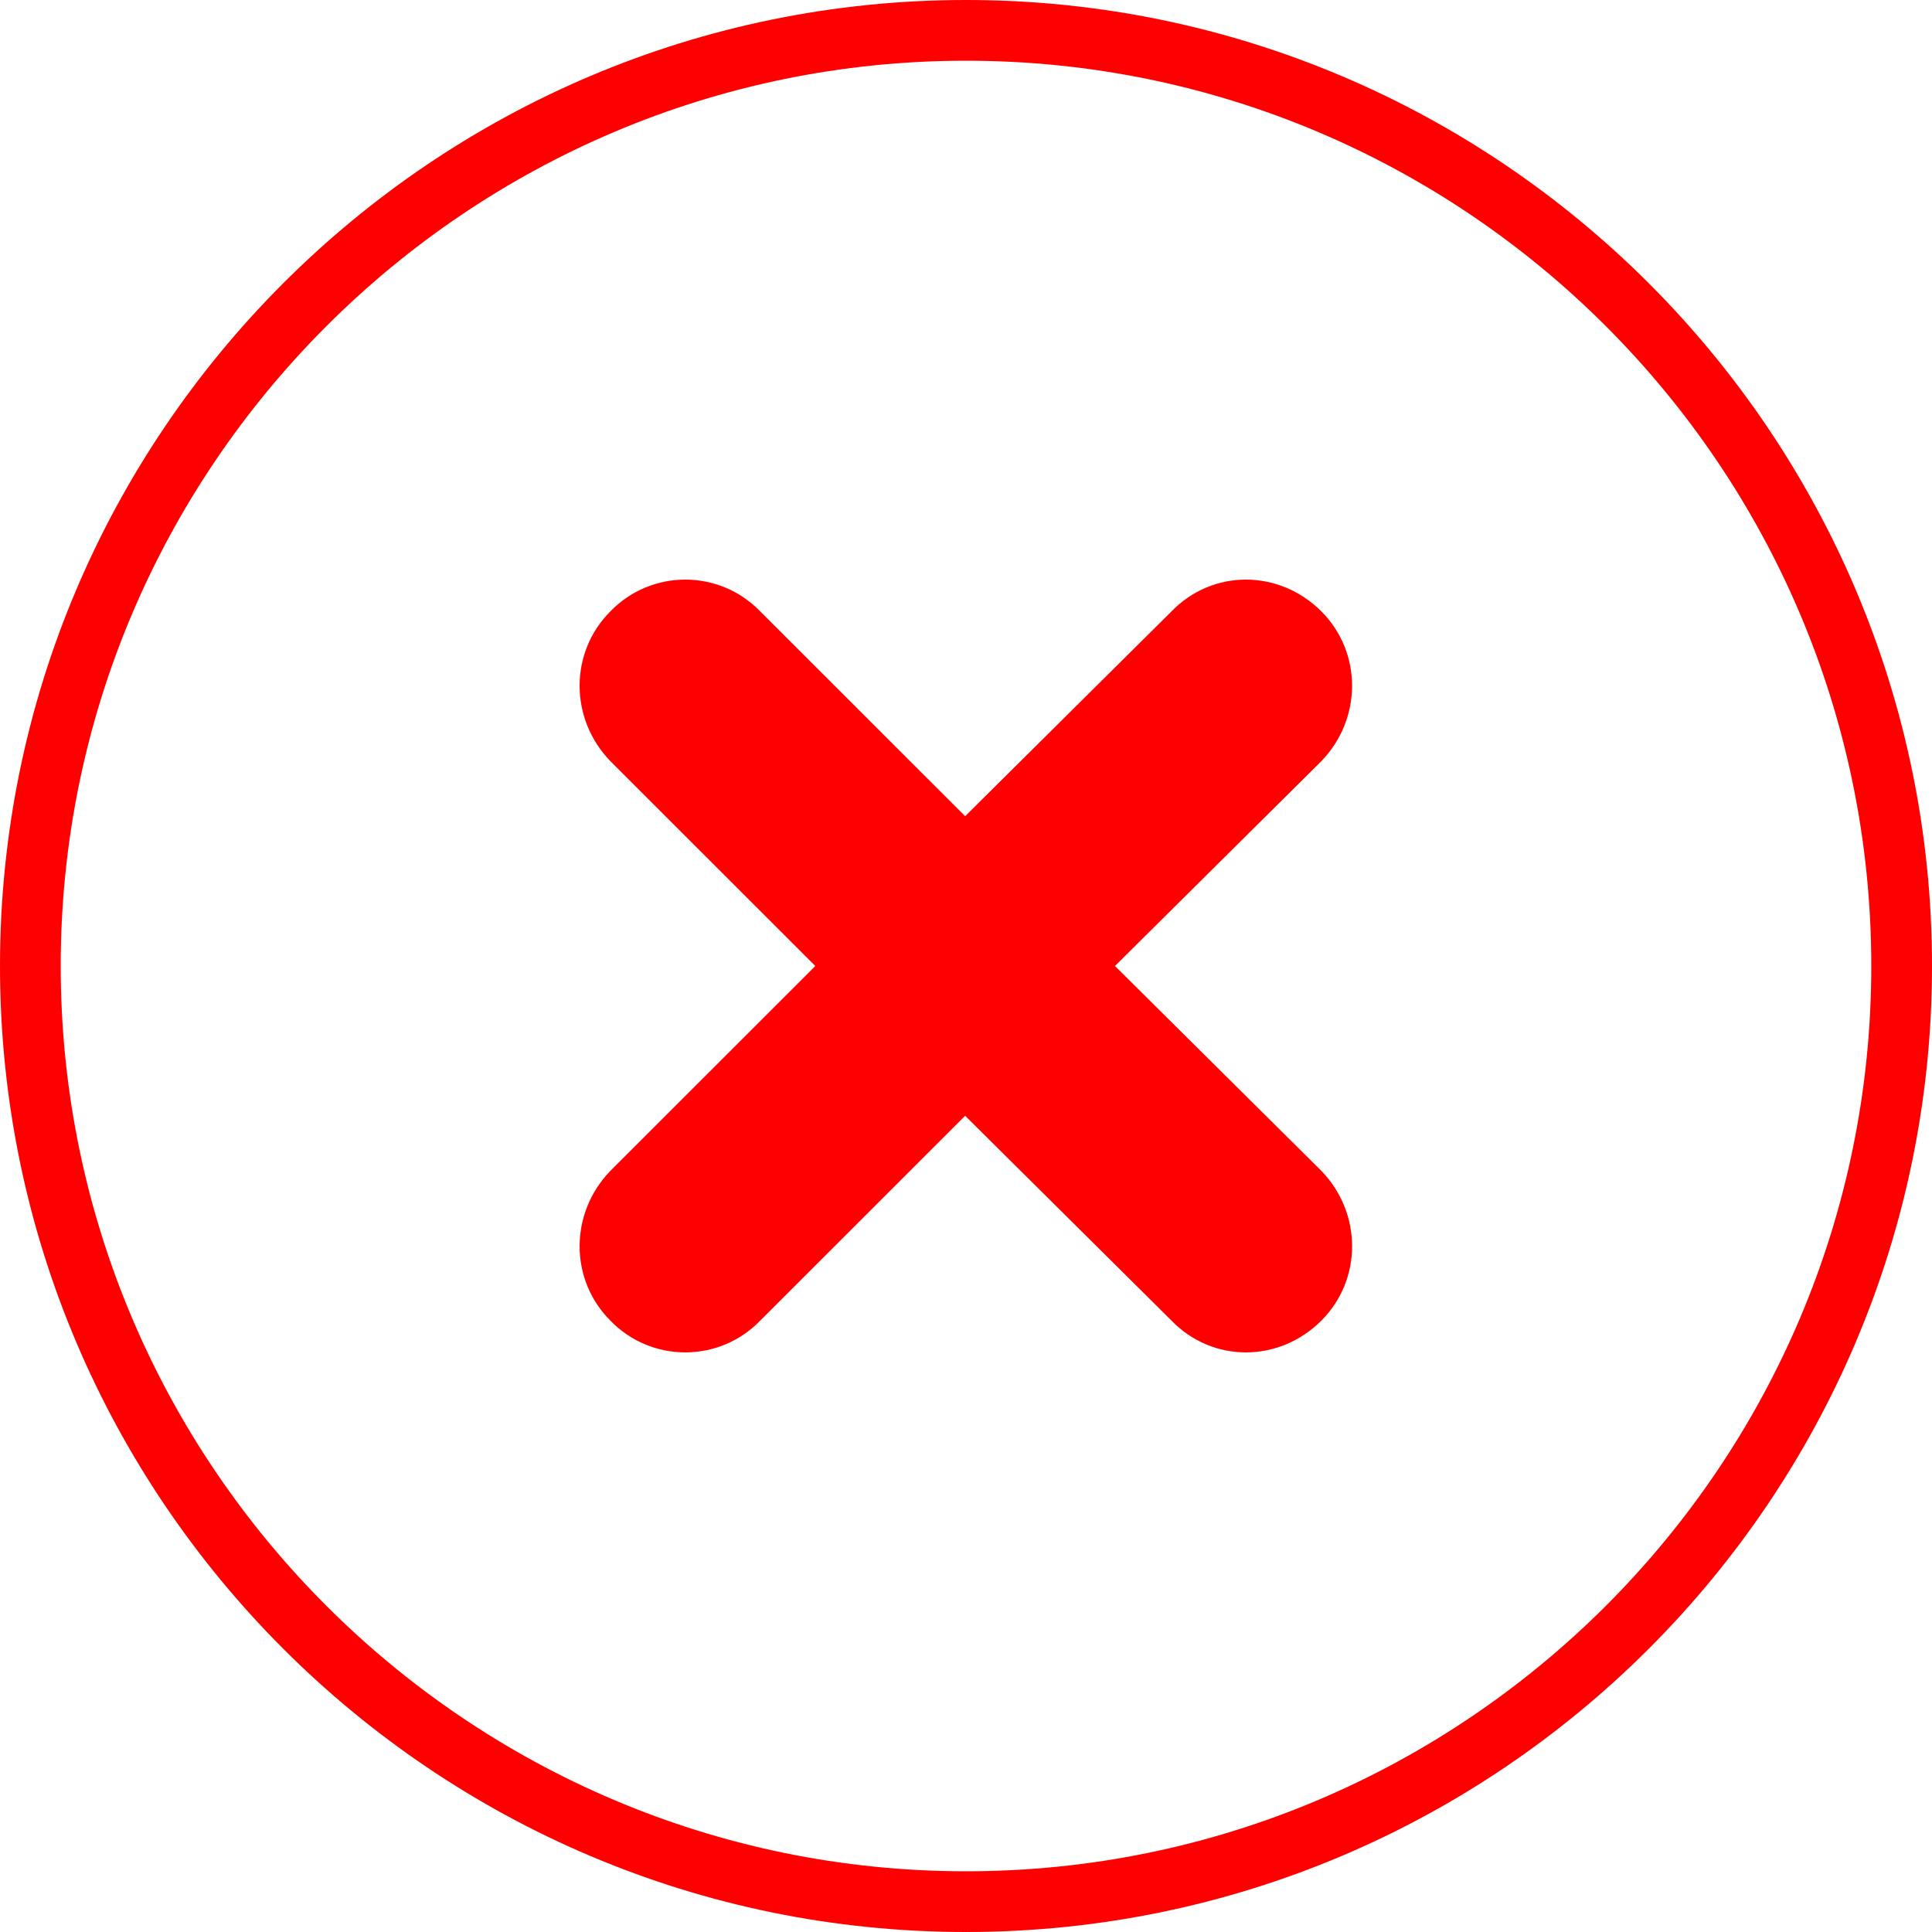
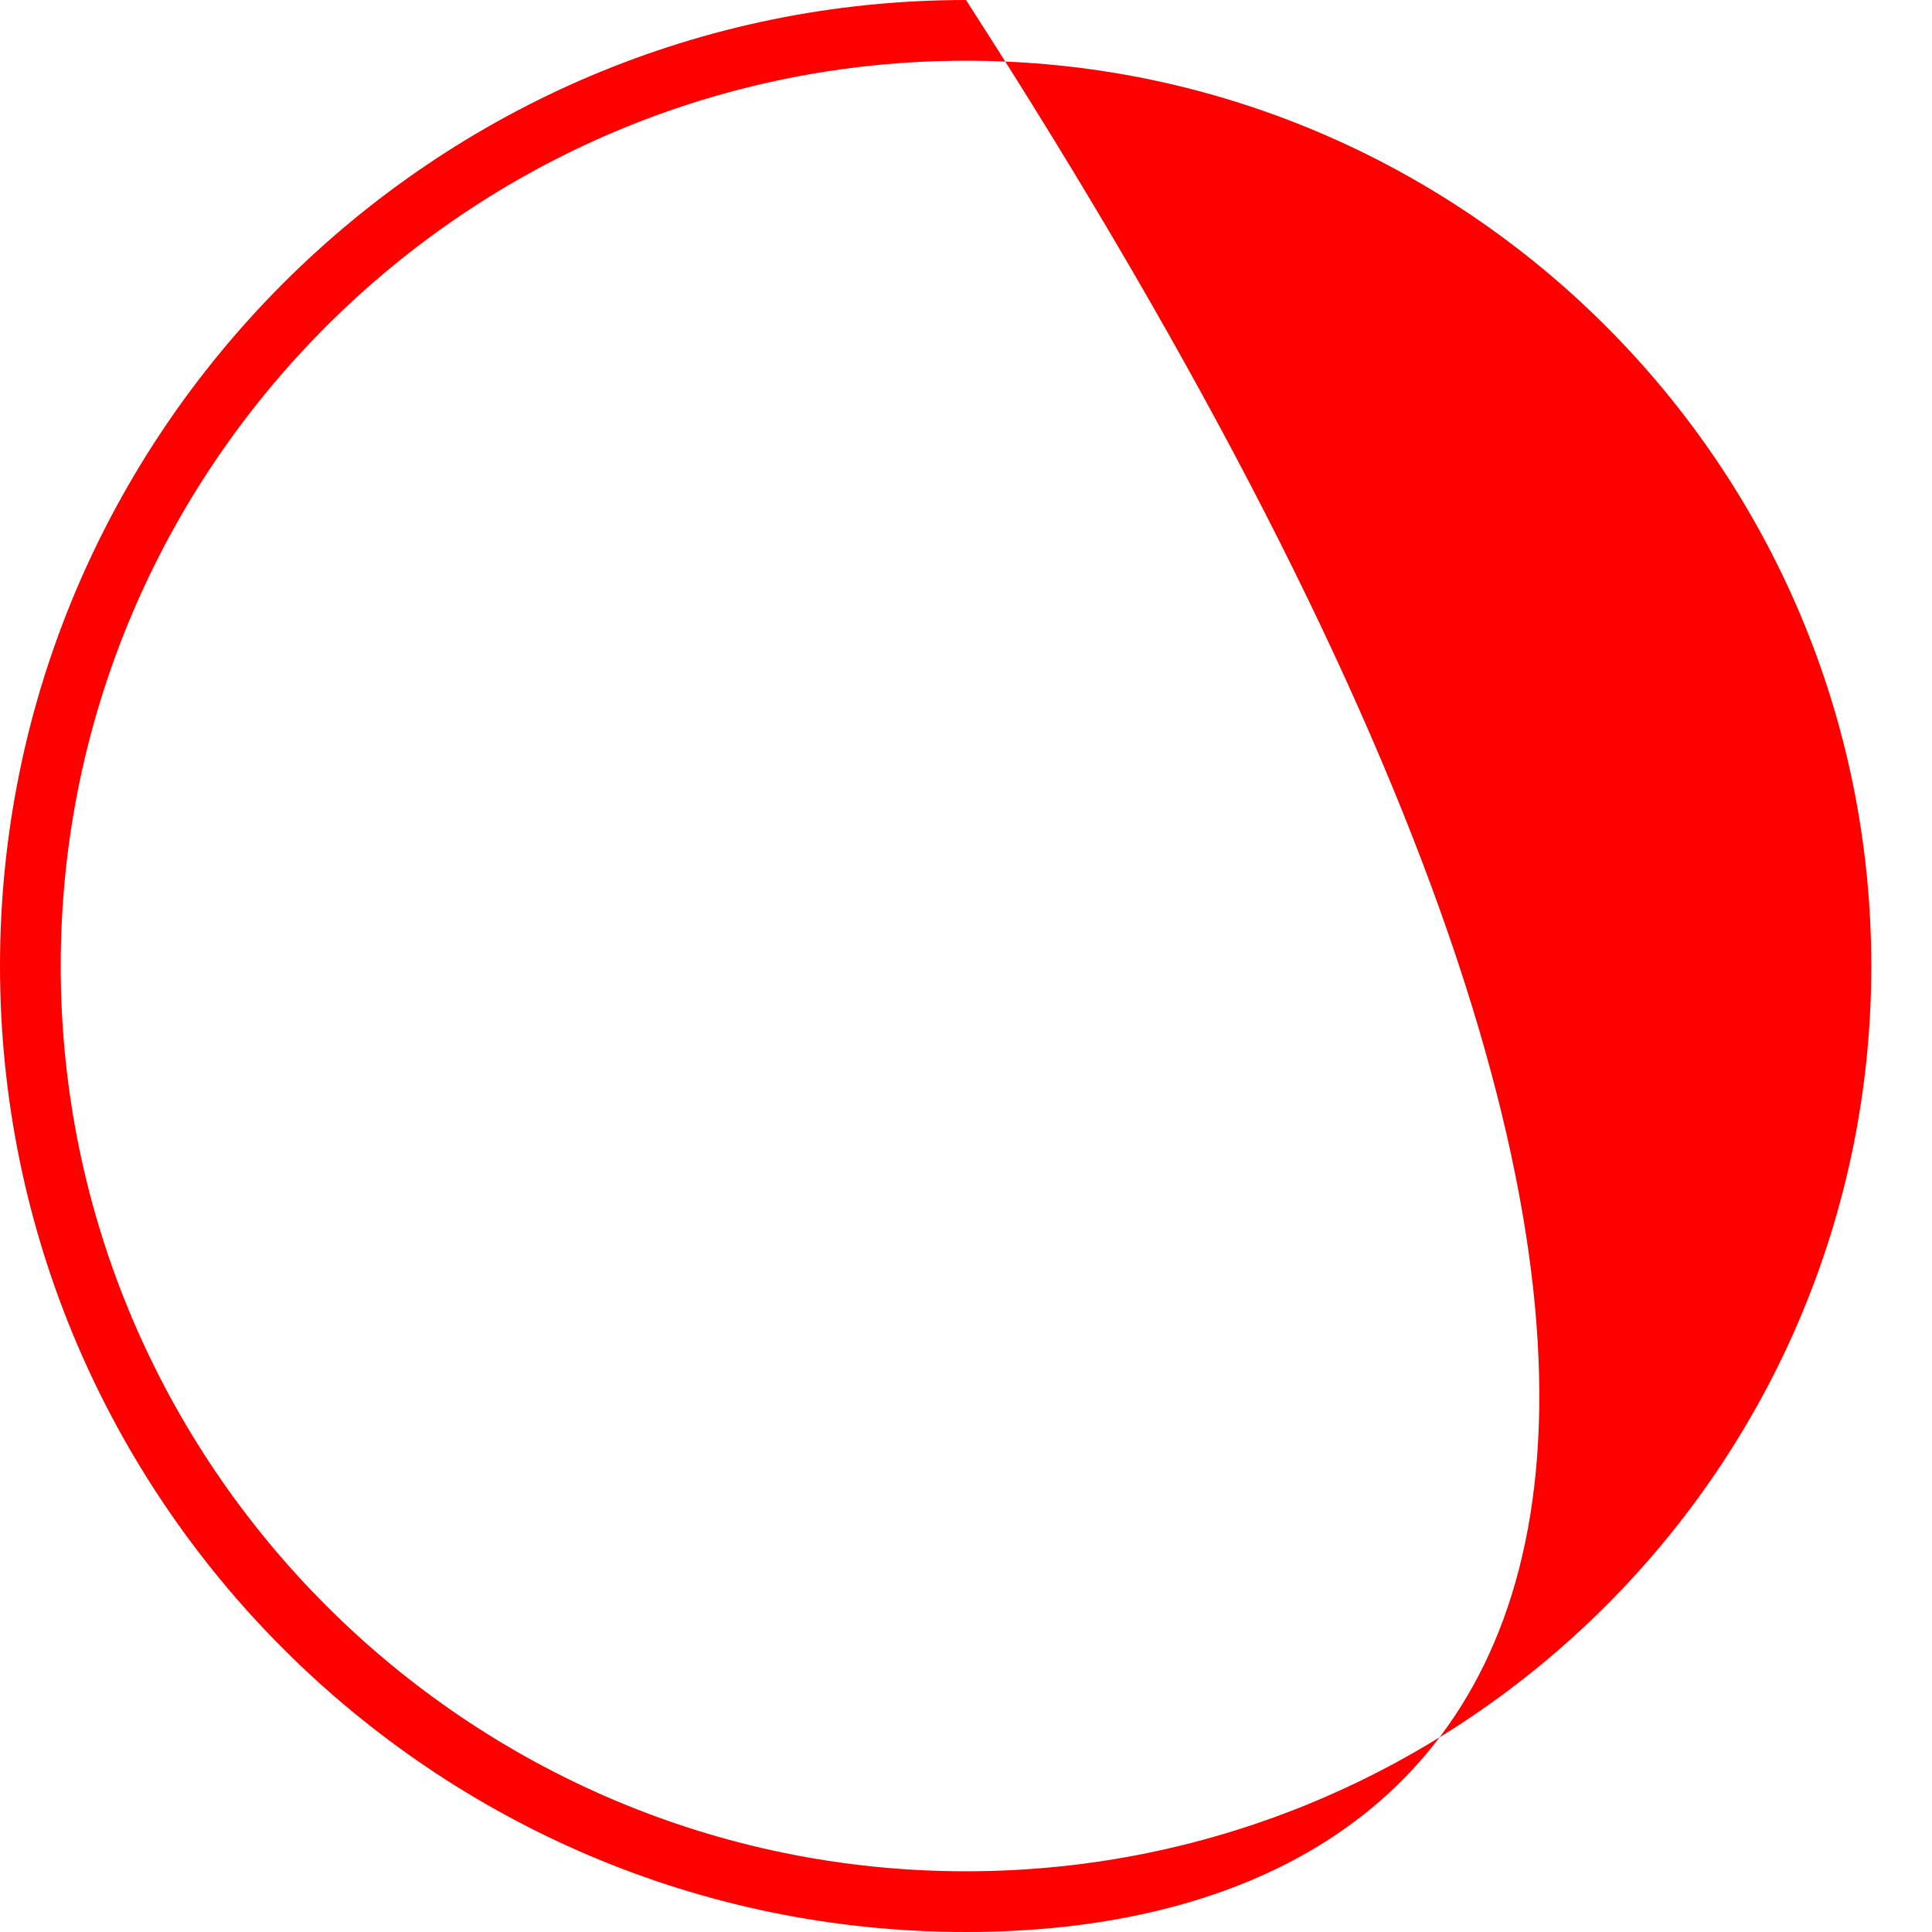
<svg xmlns="http://www.w3.org/2000/svg" width="40" height="40" viewBox="0 0 40 40" fill="none">
-   <path d="M20 40C8.971 40 0 31.029 0 20C0 8.971 8.971 0 20 0C31.029 0 40 8.971 40 20C40 31.029 31.029 40 20 40ZM20 1.257C9.671 1.257 1.257 9.671 1.257 20C1.257 30.329 9.671 38.743 20 38.743C30.329 38.743 38.743 30.343 38.743 20C38.743 9.657 30.329 1.257 20 1.257V1.257Z" fill="#FF0000" />
-   <path d="M27.357 24.241C28.206 25.119 28.206 26.494 27.357 27.342C26.479 28.219 25.103 28.219 24.255 27.342L19.982 23.101L15.739 27.342C14.89 28.219 13.485 28.219 12.637 27.342C11.788 26.494 11.788 25.119 12.637 24.241L16.88 20L12.637 15.759C11.788 14.881 11.788 13.506 12.637 12.658C13.485 11.781 14.89 11.781 15.739 12.658L19.982 16.899L24.255 12.658C25.103 11.781 26.479 11.781 27.357 12.658C28.205 13.506 28.205 14.881 27.357 15.759L23.084 20L27.357 24.241Z" fill="#FF0000" />
+   <path d="M20 40C8.971 40 0 31.029 0 20C0 8.971 8.971 0 20 0C40 31.029 31.029 40 20 40ZM20 1.257C9.671 1.257 1.257 9.671 1.257 20C1.257 30.329 9.671 38.743 20 38.743C30.329 38.743 38.743 30.343 38.743 20C38.743 9.657 30.329 1.257 20 1.257V1.257Z" fill="#FF0000" />
</svg>